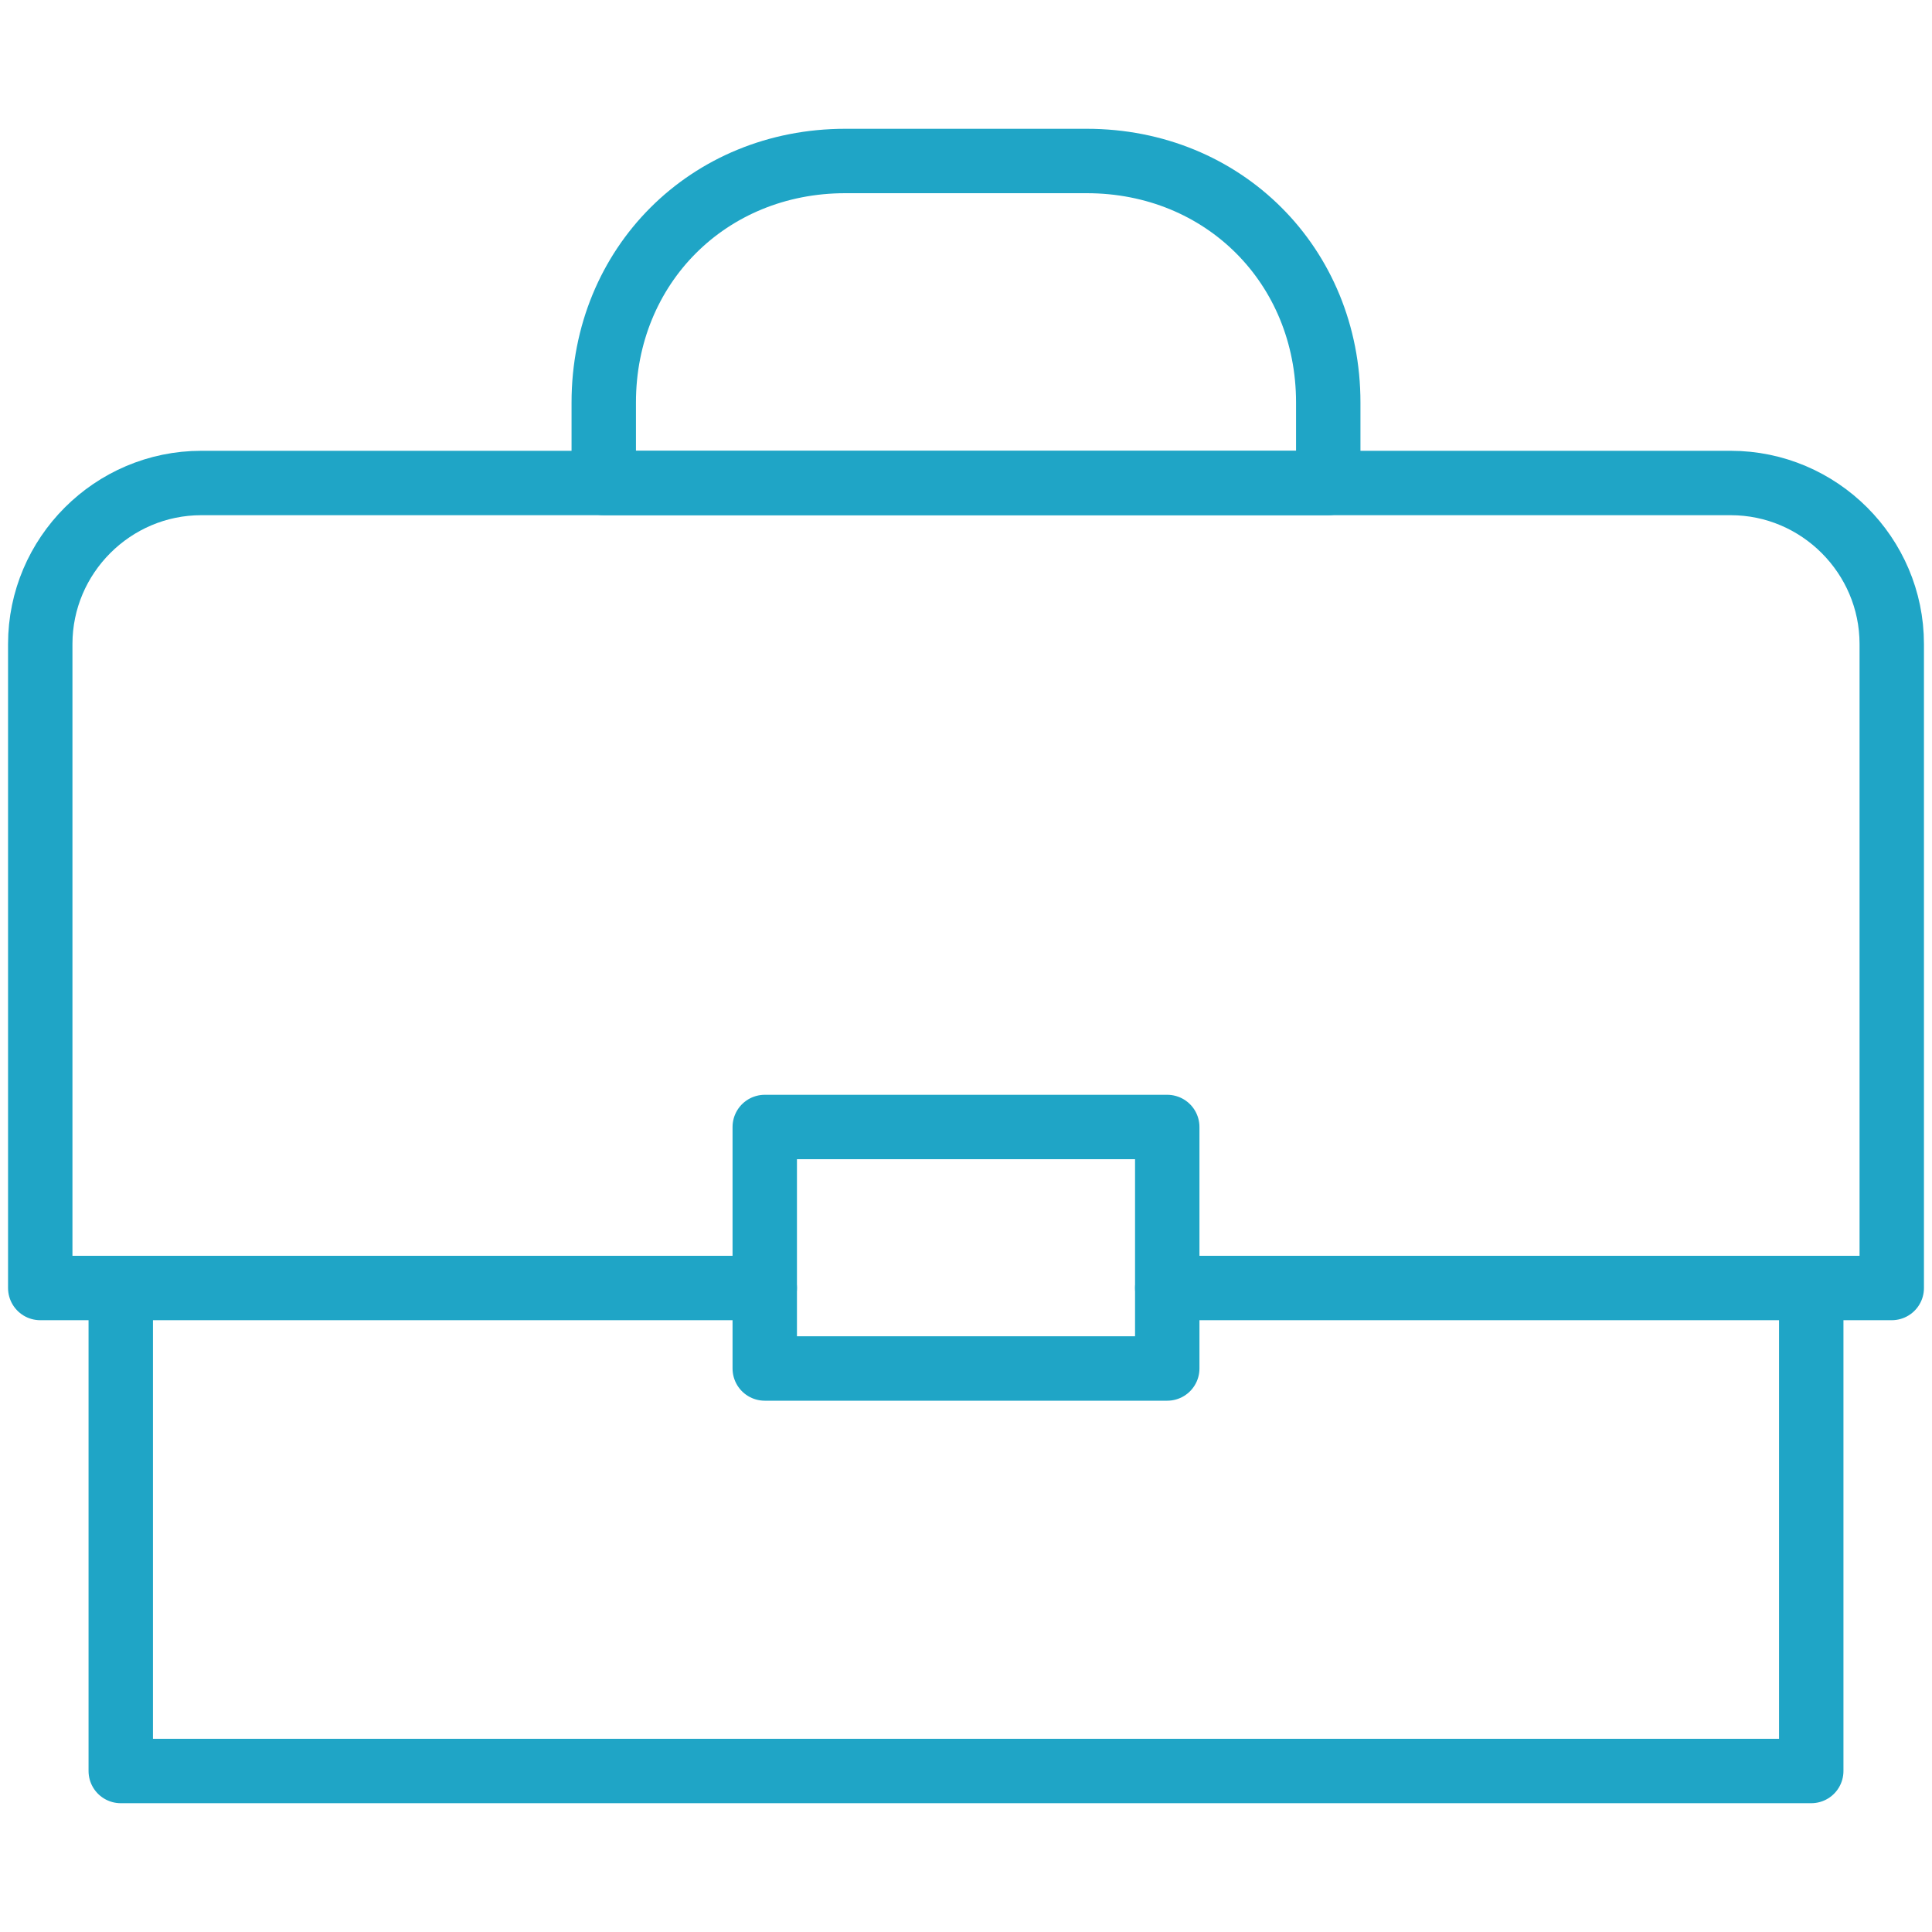
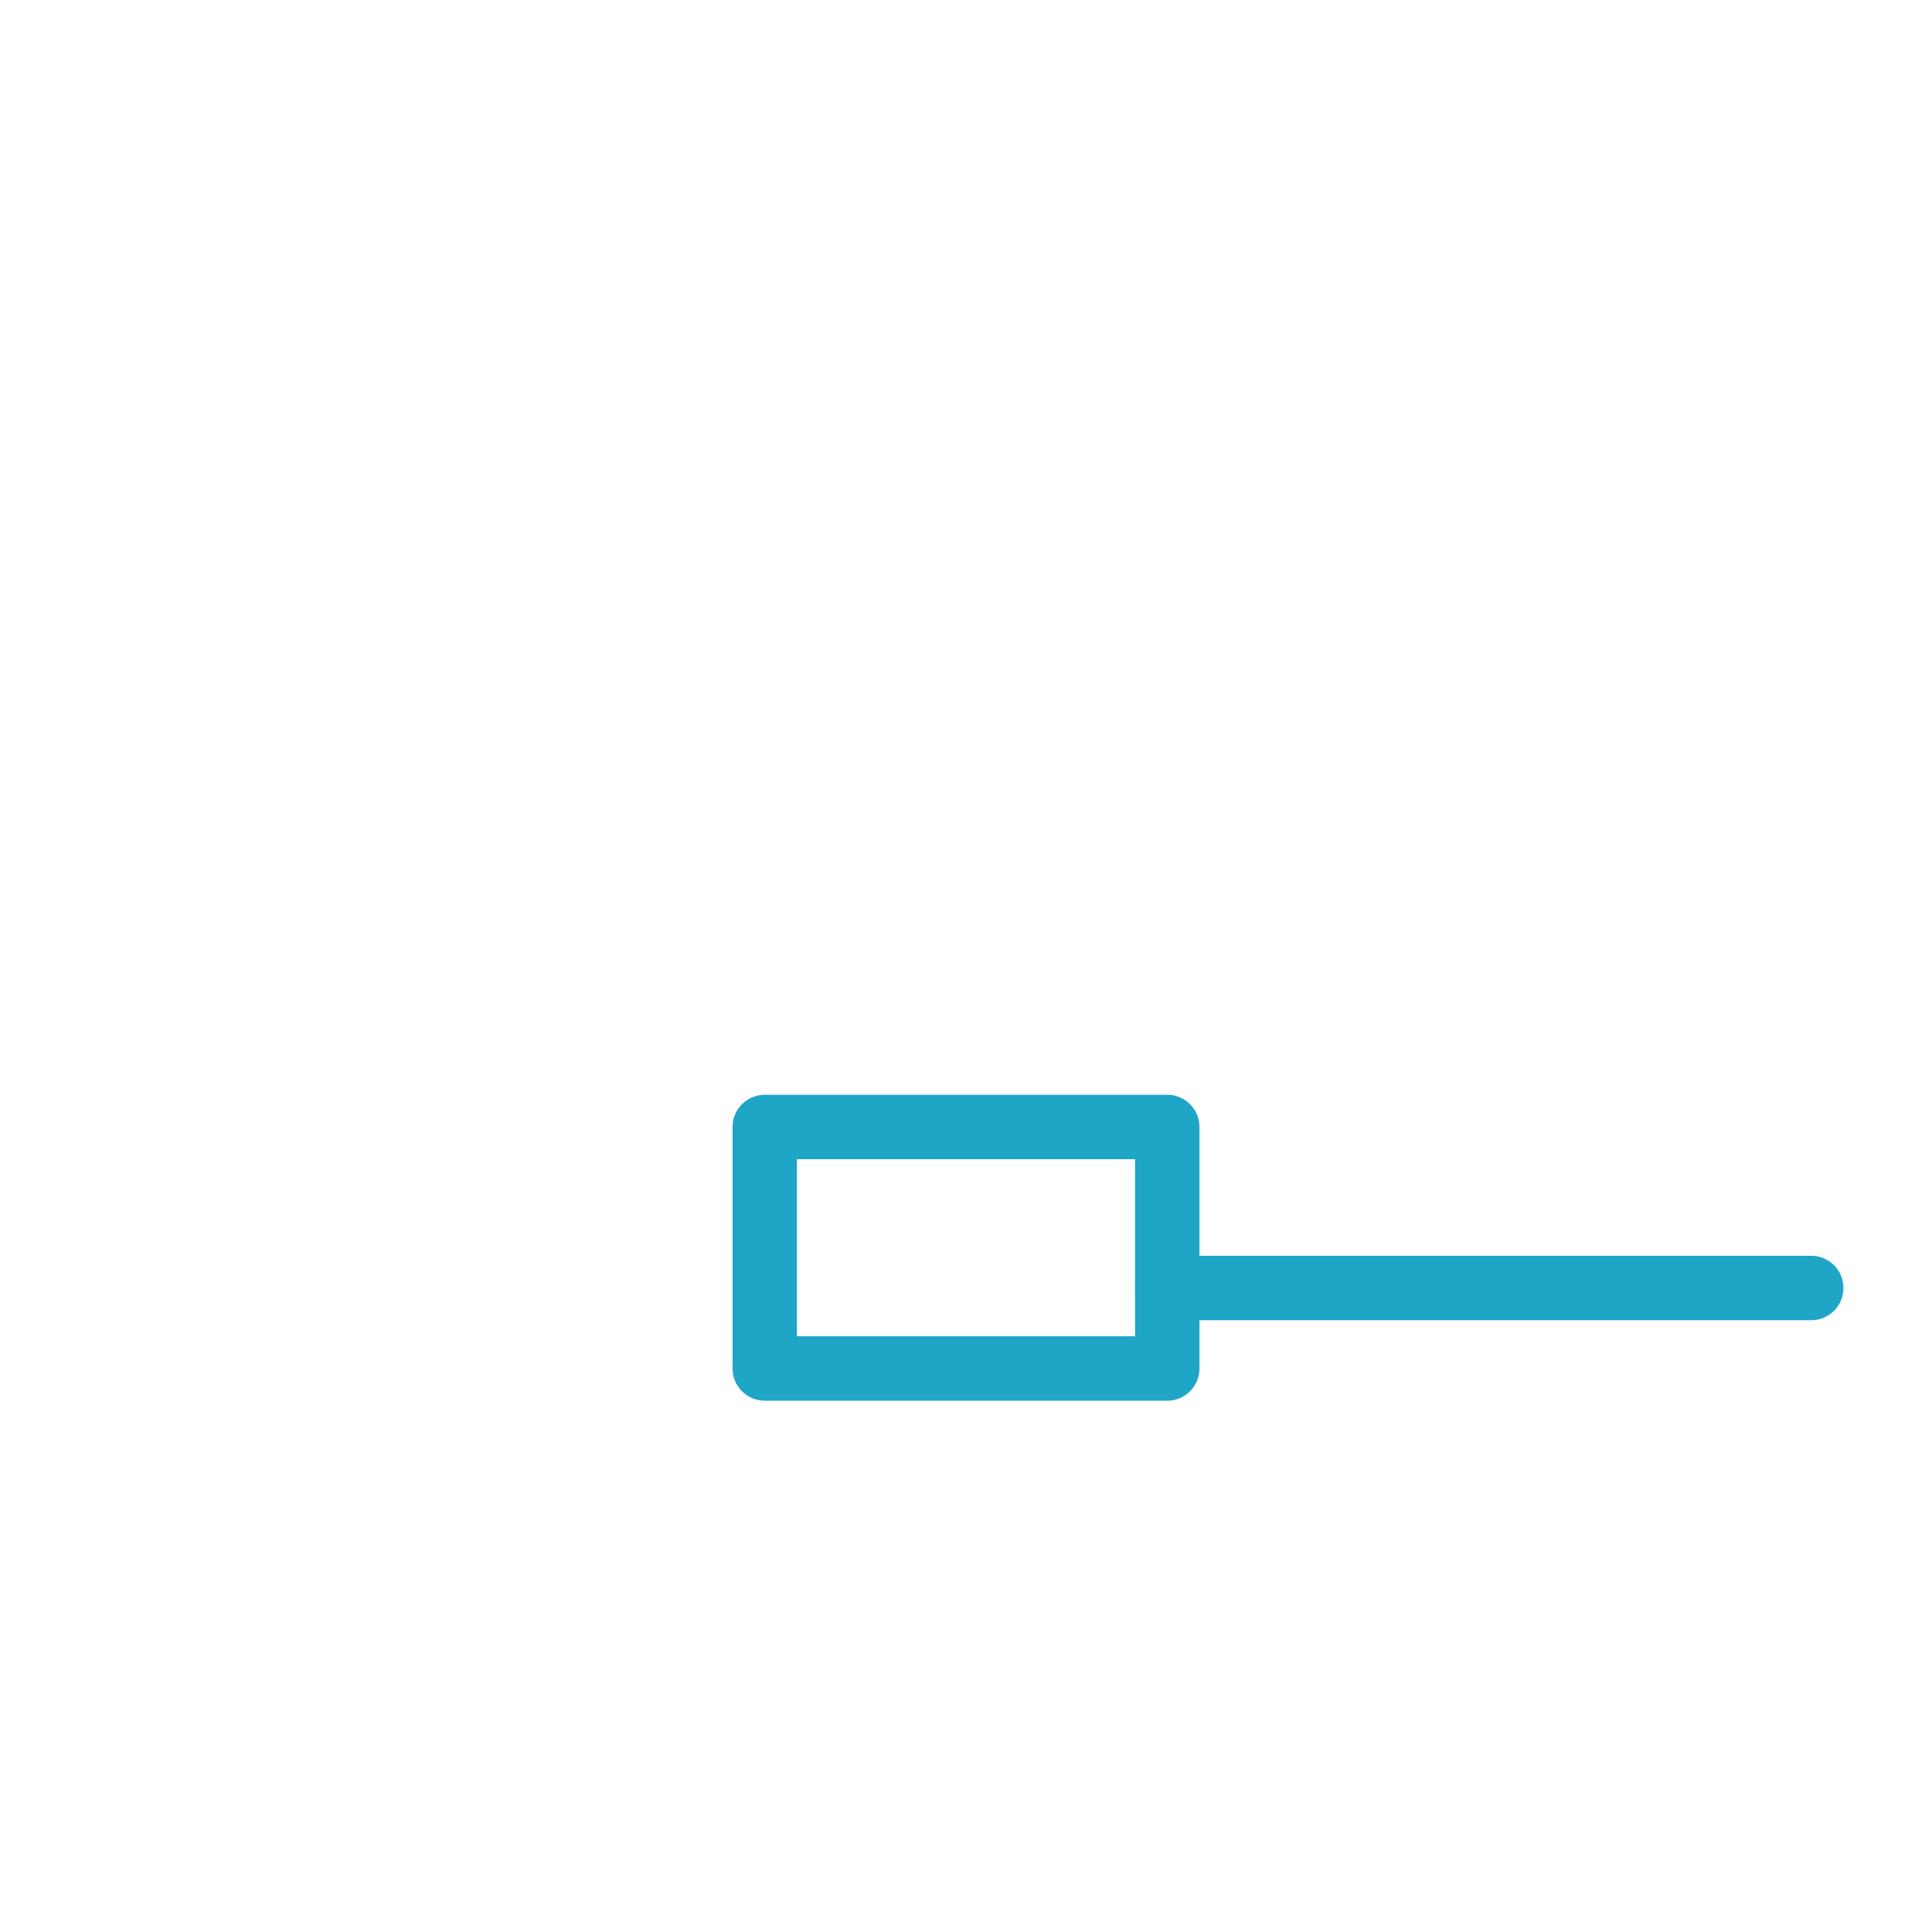
<svg xmlns="http://www.w3.org/2000/svg" width="60" height="60" viewBox="0 0 60 60" fill="none">
-   <path d="M3.75 40V55H56.25V40H58.75V20C58.75 17.25 56.5 15 53.75 15H6.25C3.5 15 1.25 17.25 1.25 20V40H3.75Z" stroke="#1FA5C6" stroke-width="2" stroke-miterlimit="10" stroke-linecap="round" stroke-linejoin="round" />
  <path d="M36.25 35H23.75V42.5H36.25V35Z" stroke="#1FA5C6" stroke-width="2" stroke-miterlimit="10" stroke-linecap="round" stroke-linejoin="round" />
-   <path d="M41.25 15H18.75V12.5C18.75 8.25 22 5 26.25 5H33.75C38 5 41.25 8.25 41.25 12.5V15Z" stroke="#1FA5C6" stroke-width="2" stroke-miterlimit="10" stroke-linecap="round" stroke-linejoin="round" />
-   <path d="M3.75 40H23.75" stroke="#1FA5C6" stroke-width="2" stroke-miterlimit="10" stroke-linecap="round" stroke-linejoin="round" />
  <path d="M36.25 40H56.25" stroke="#1FA5C6" stroke-width="2" stroke-miterlimit="10" stroke-linecap="round" stroke-linejoin="round" />
</svg>